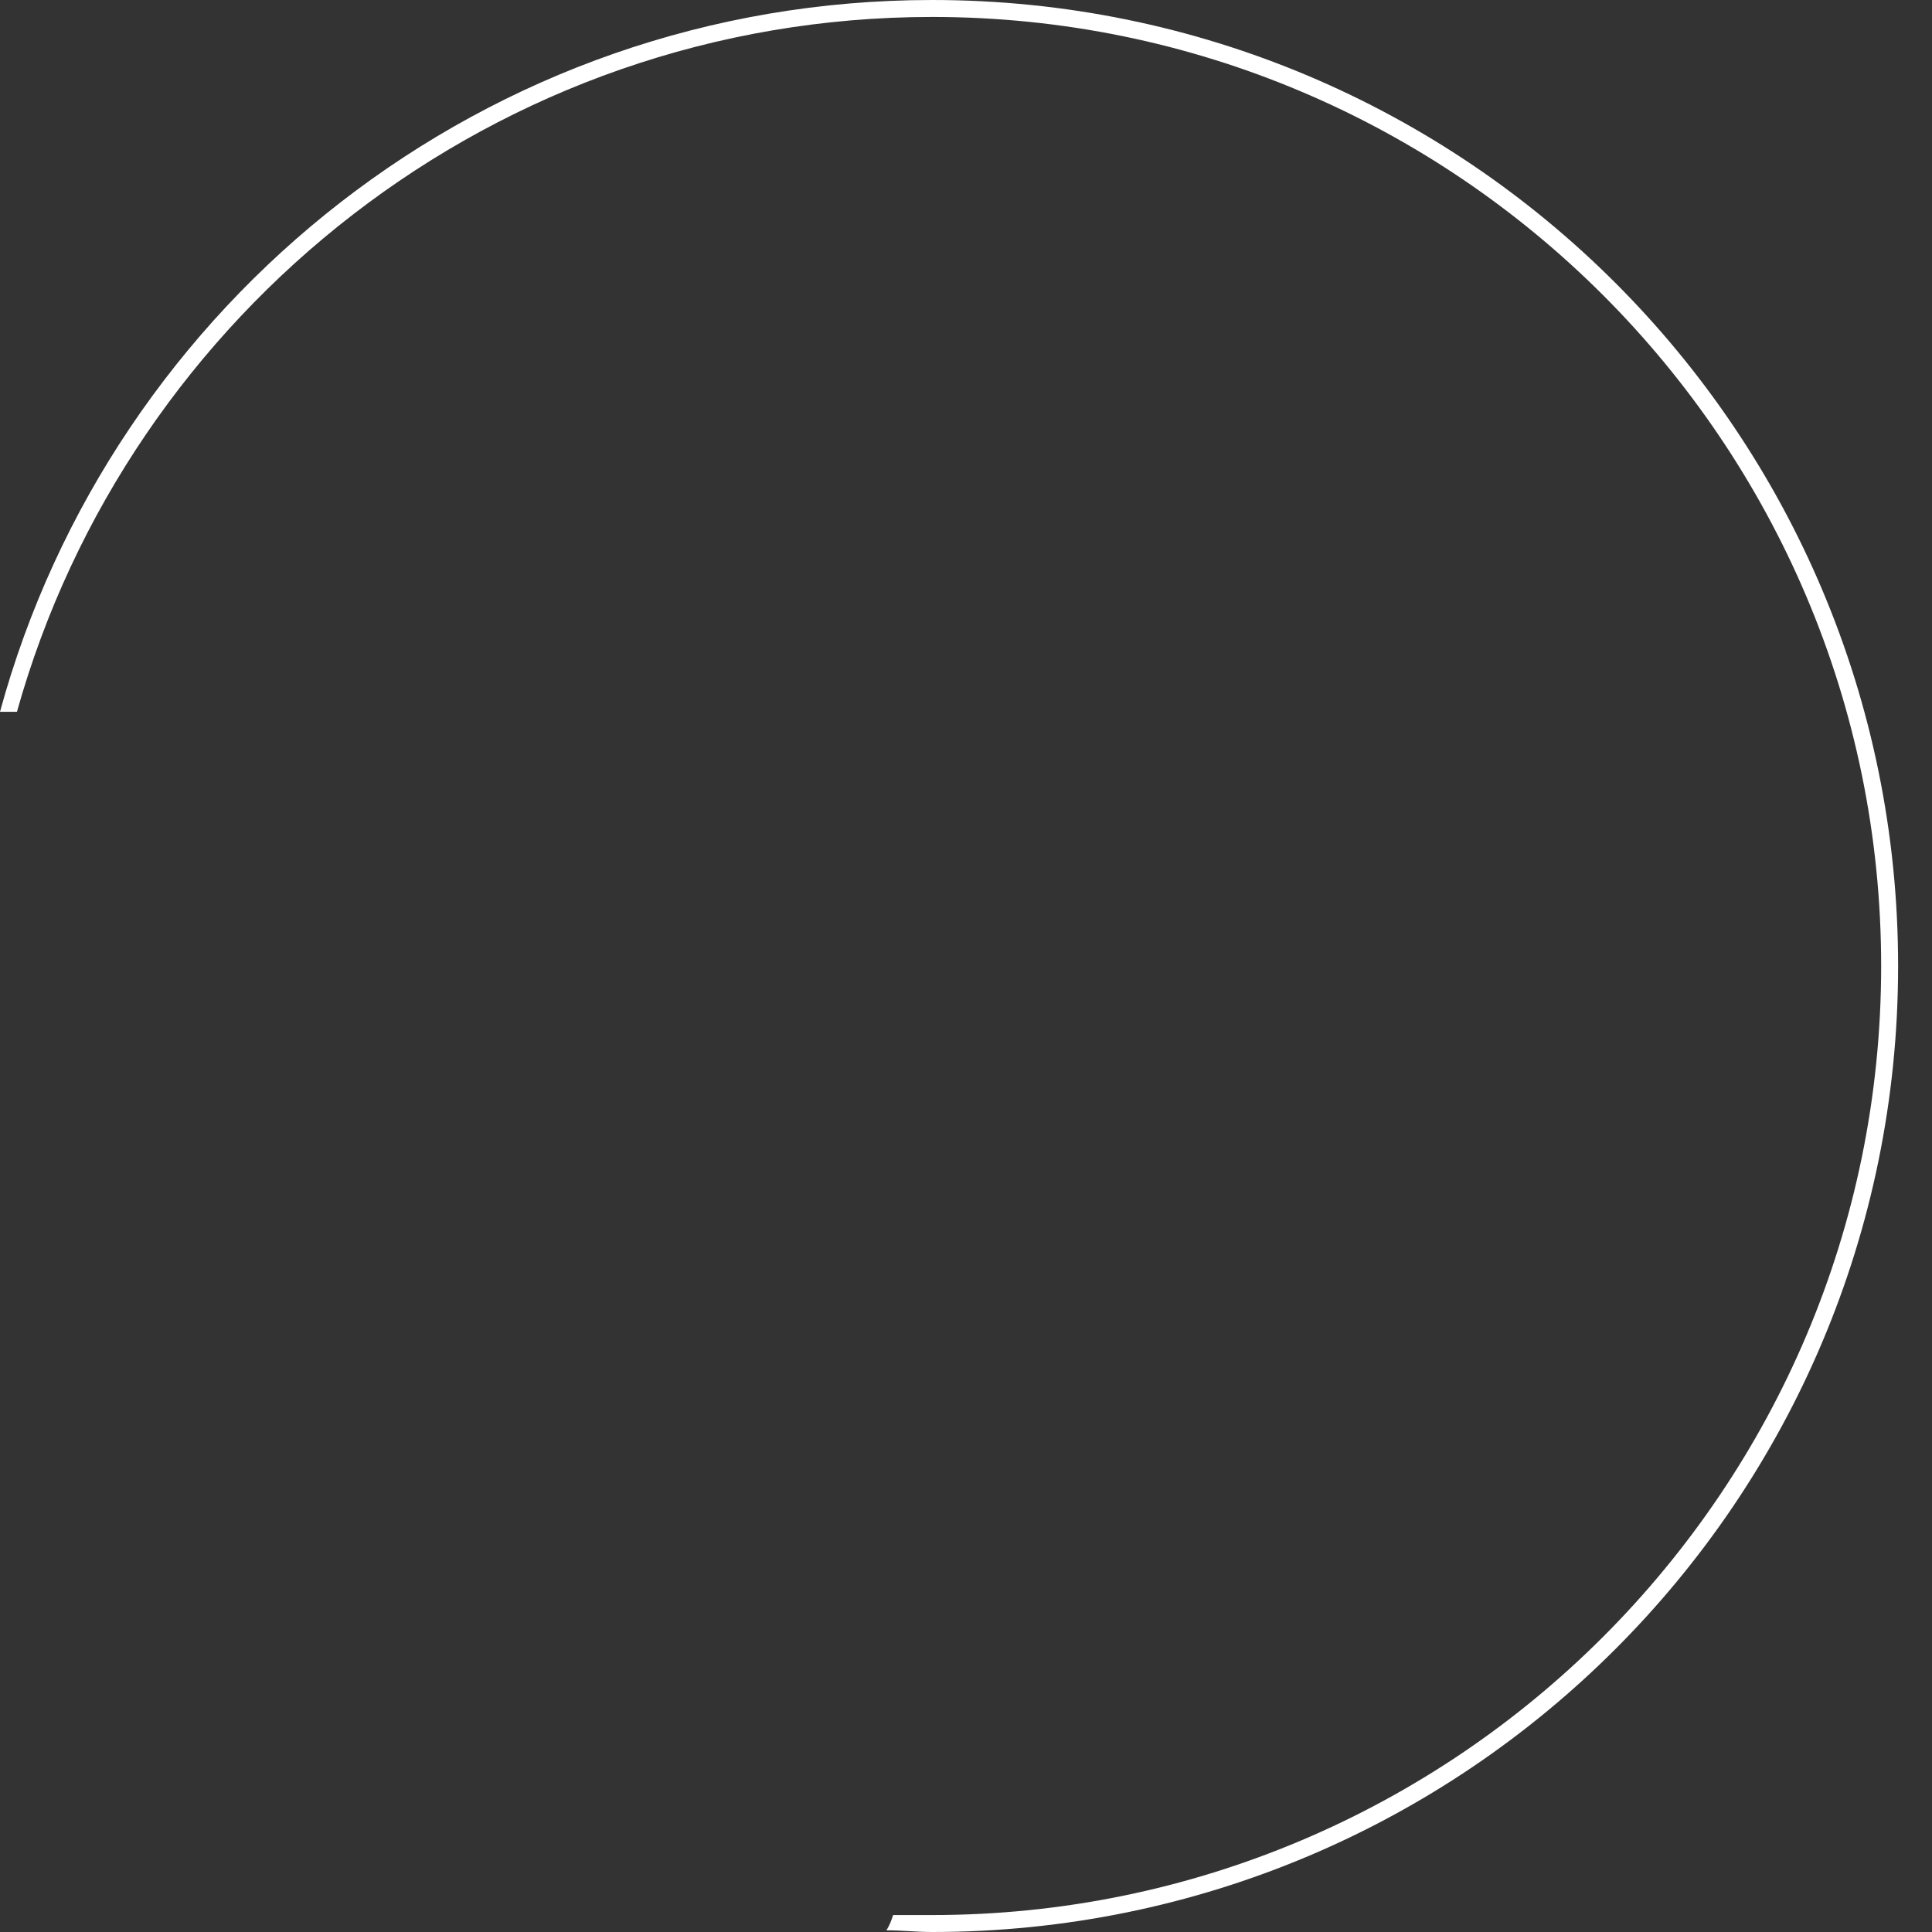
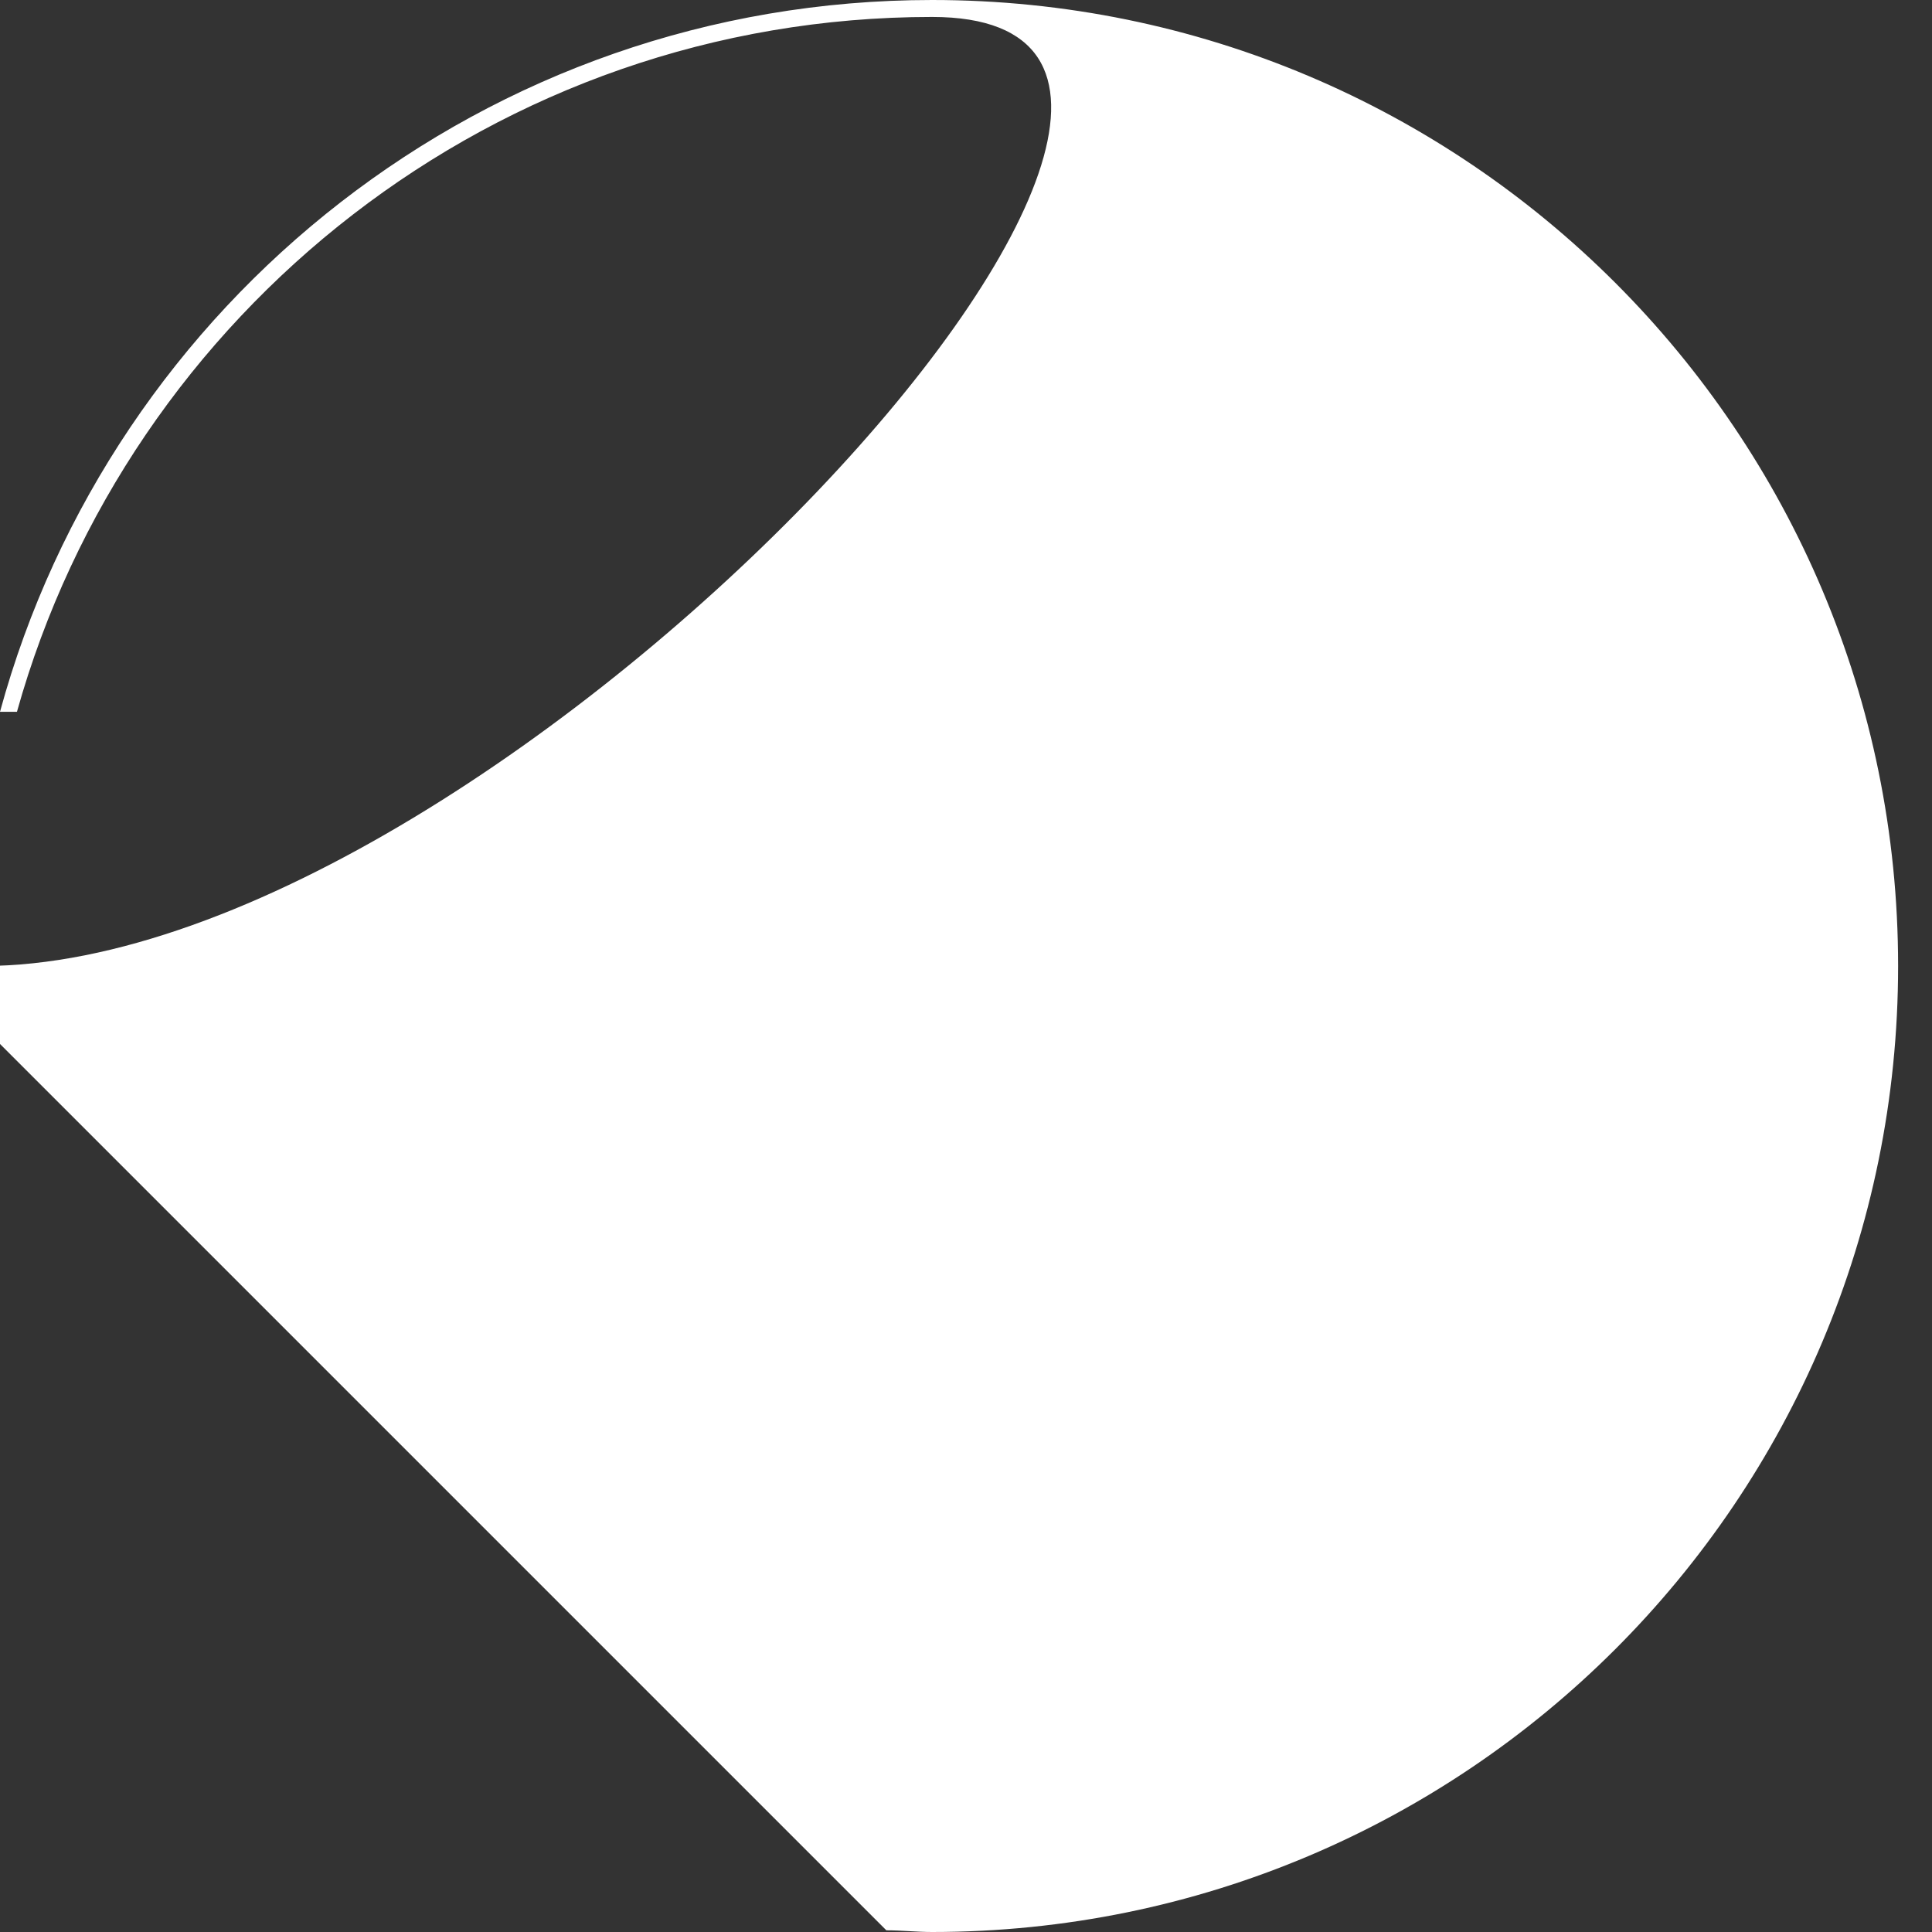
<svg xmlns="http://www.w3.org/2000/svg" viewBox="0 0 114 114">
  <rect x="0" y="0" width="114" height="114" fill="#333333" stroke="none" />
-   <path d="M52.3 113.9c.9 0 1.8.1 2.7.1 31.5 0 57-25.5 57-57S86.5 0 55 0C28.7 0 6.6 17.8 0 42h1C7.6 18.4 29.3 1 55 1c30.9 0 56 25.1 56 56s-25.1 56-56 56h-2.3c-.1.3-.2.6-.4.9z" fill-rule="evenodd" clip-rule="evenodd" fill="#fff" />
+   <path d="M52.3 113.9c.9 0 1.8.1 2.7.1 31.5 0 57-25.5 57-57S86.5 0 55 0C28.7 0 6.6 17.8 0 42h1C7.6 18.4 29.3 1 55 1s-25.1 56-56 56h-2.3c-.1.3-.2.6-.4.9z" fill-rule="evenodd" clip-rule="evenodd" fill="#fff" />
</svg>